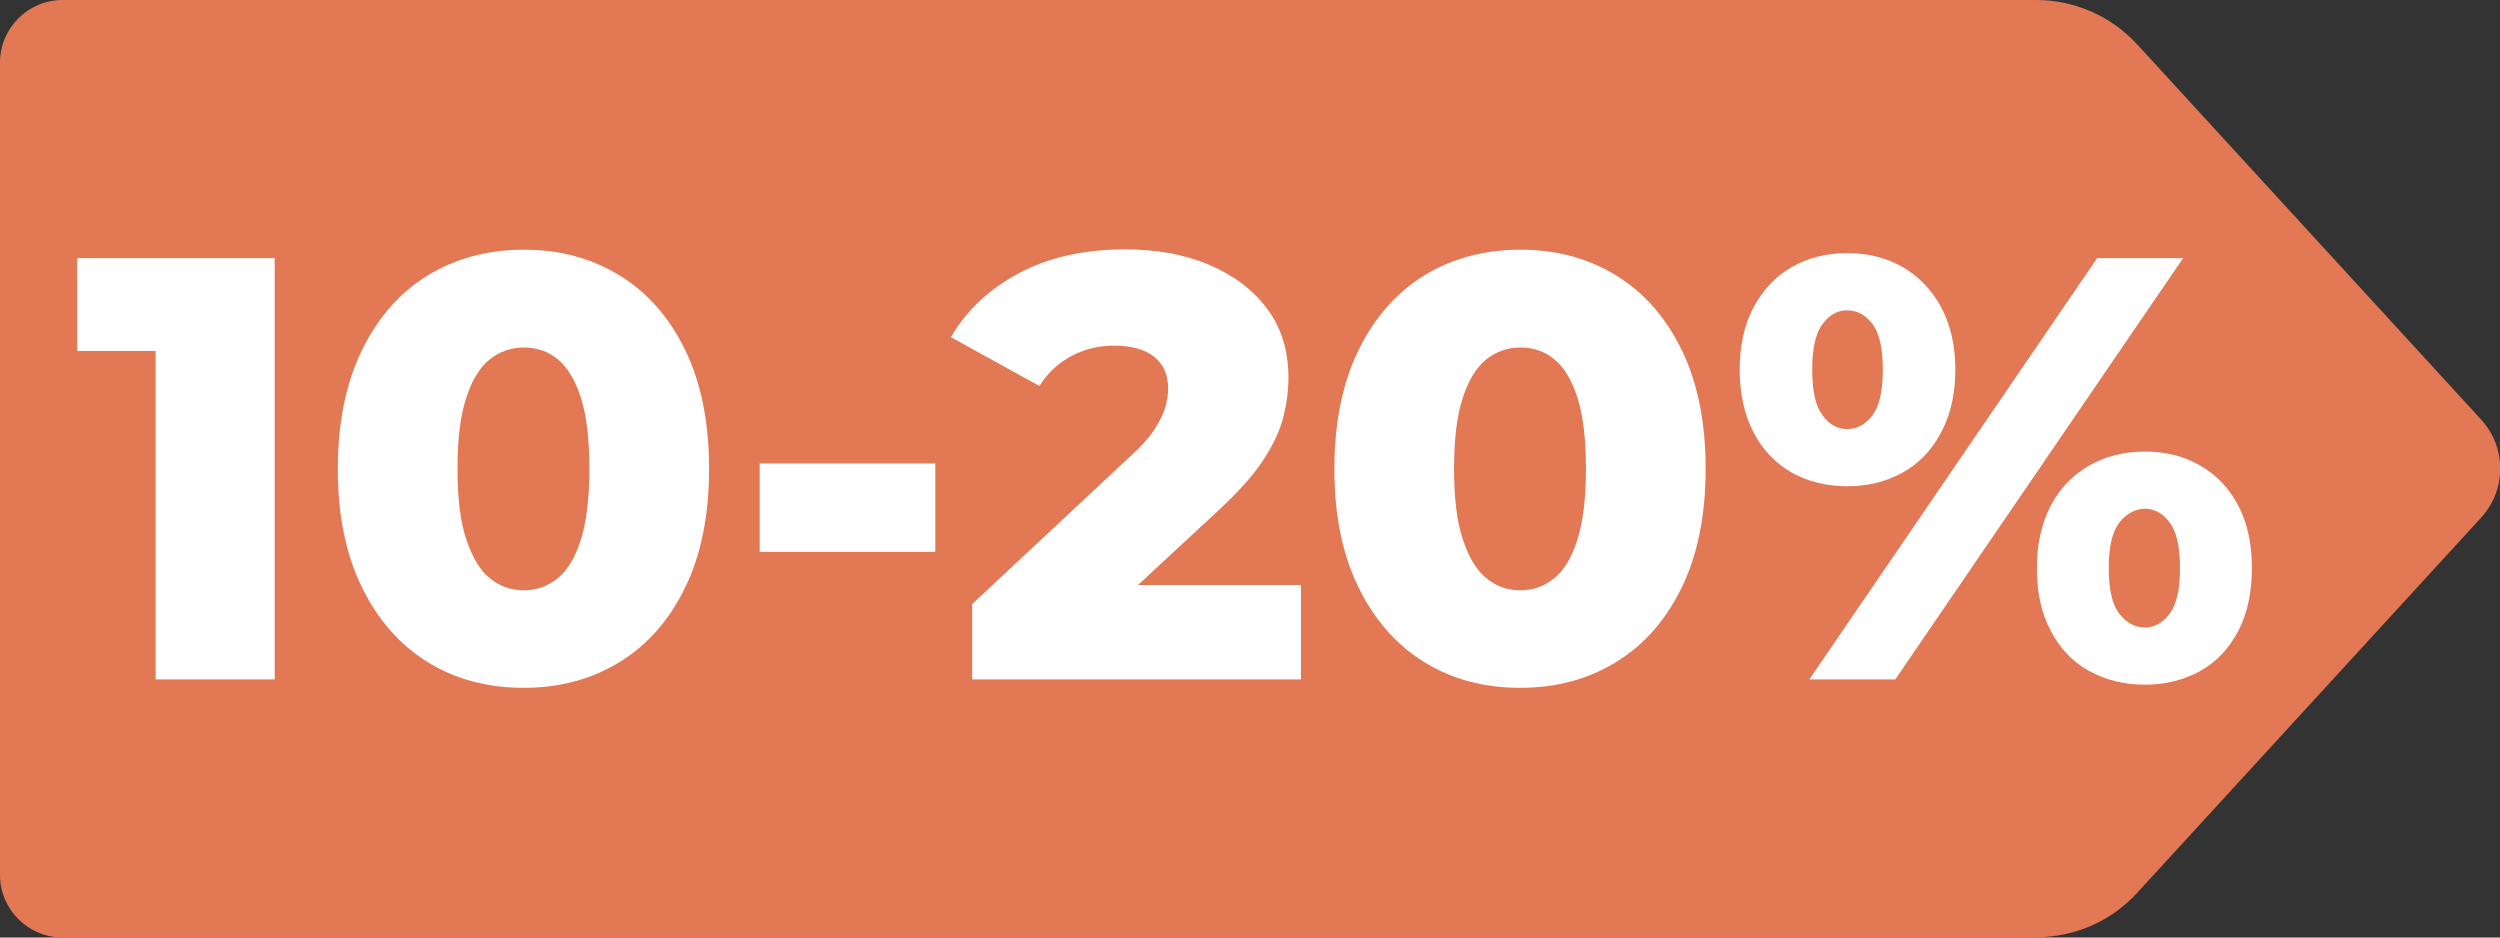
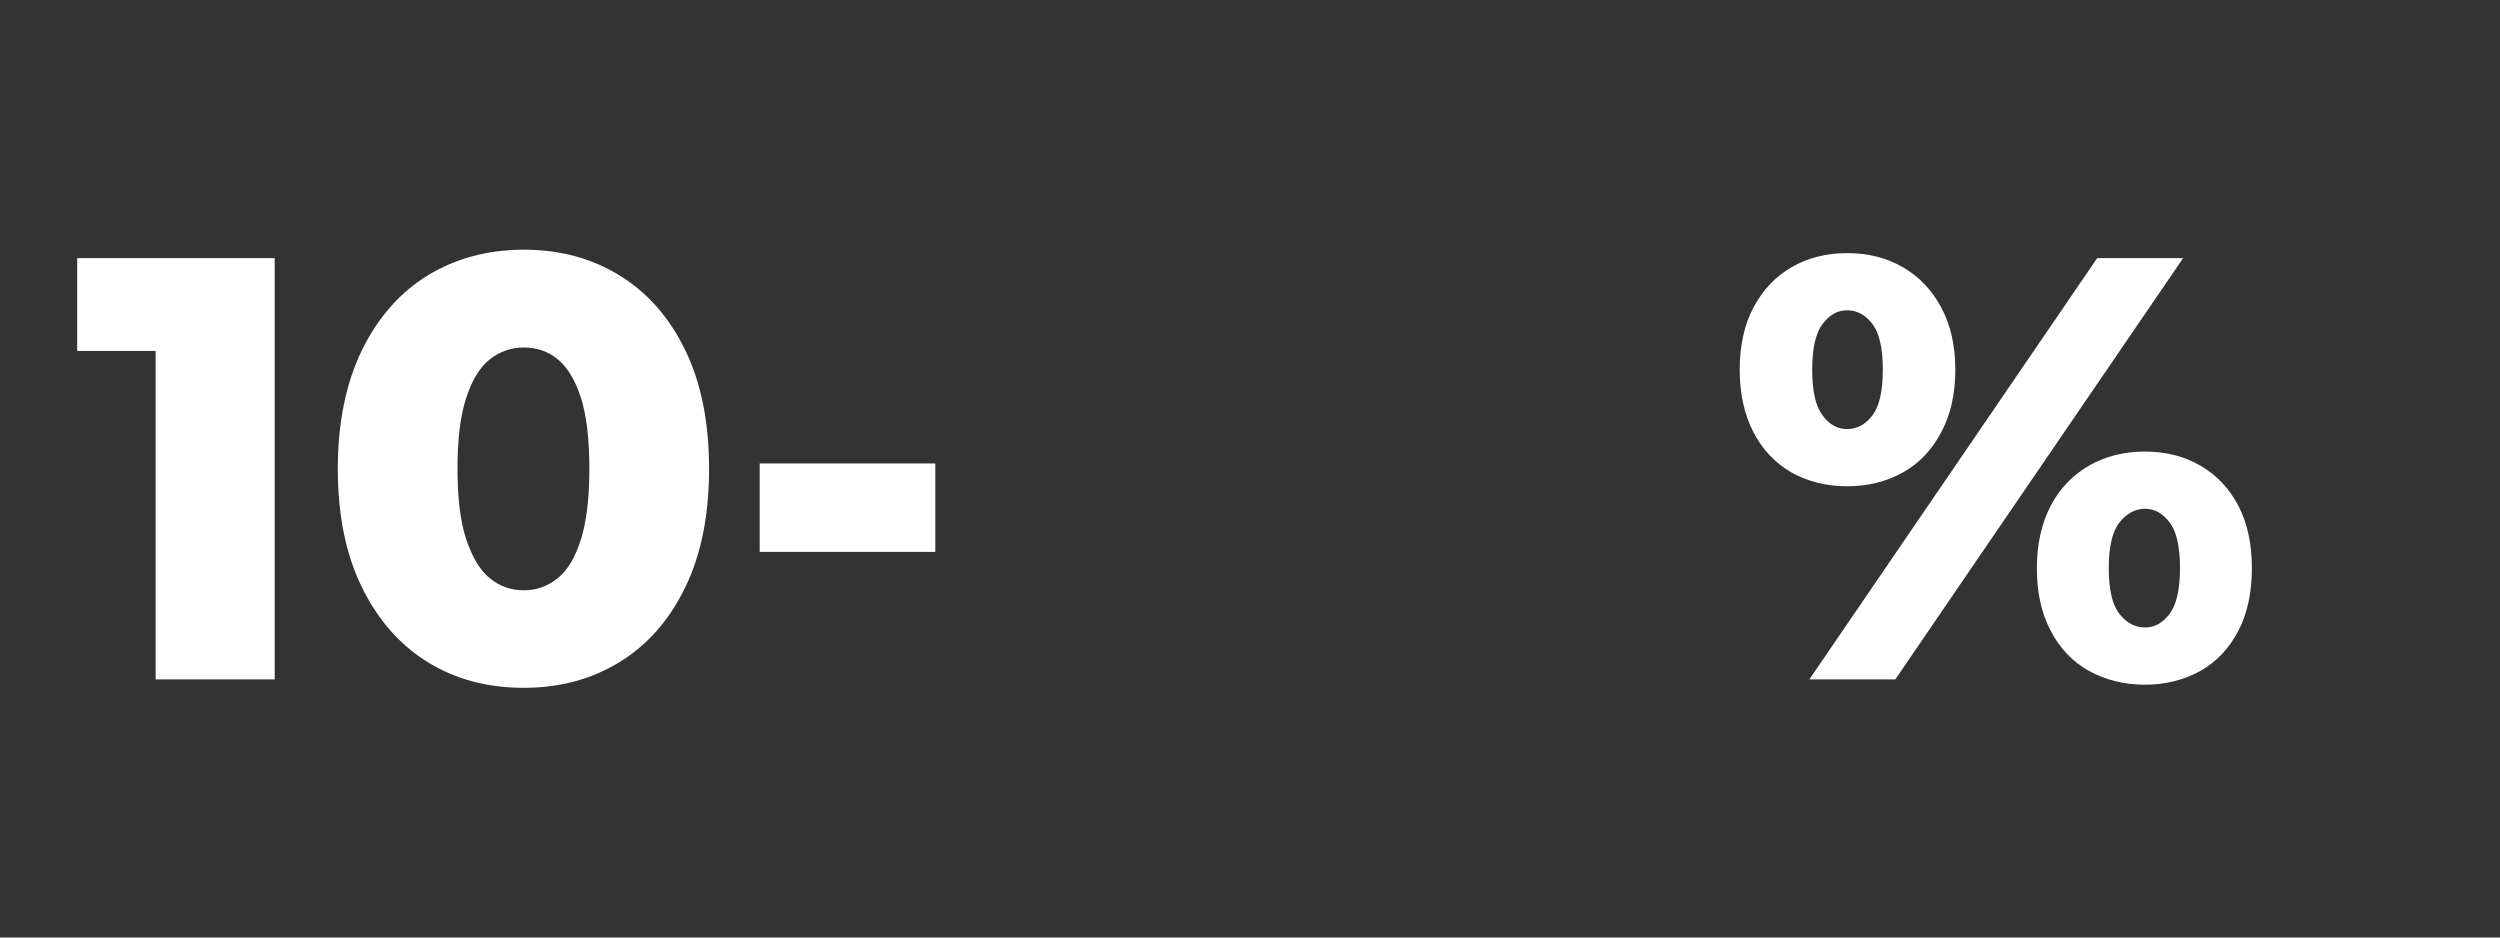
<svg xmlns="http://www.w3.org/2000/svg" id="Layer_2" data-name="Layer 2" viewBox="0 0 80 30">
  <rect x="0" y="0" width="80" height="30" fill="#333333" stroke="none" />
  <defs>
    <style>
      .cls-1 {
        fill: #fff;
      }

      .cls-2 {
        fill: #e27854;
      }
    </style>
  </defs>
  <g id="Layer_1-2" data-name="Layer 1">
    <g>
-       <path class="cls-2" d="M65.16,30H2c-1.1,0-2-.9-2-2V2C0,.9.9,0,2,0h63.16c1.23,0,2.4.52,3.23,1.42l11.01,12.01c.81.89.81,2.24,0,3.13l-11.01,12.01c-.83.91-2,1.42-3.23,1.42Z" />
      <g>
        <path class="cls-1" d="M4.98,21.74v-12.11l1.66,1.6H2.47v-2.97h6.32v13.48h-3.81Z" />
        <path class="cls-1" d="M16.76,22.01c-1.16,0-2.18-.27-3.07-.82-.89-.55-1.59-1.34-2.11-2.4s-.77-2.32-.77-3.79.26-2.74.77-3.79,1.22-1.85,2.11-2.4c.89-.54,1.92-.82,3.07-.82s2.16.27,3.06.82c.9.55,1.6,1.35,2.11,2.4.51,1.05.76,2.32.76,3.79s-.25,2.74-.76,3.79c-.51,1.05-1.21,1.85-2.11,2.4s-1.92.82-3.06.82ZM16.76,18.89c.41,0,.77-.13,1.09-.39s.56-.67.74-1.24.27-1.33.27-2.26-.09-1.71-.27-2.27c-.18-.56-.43-.98-.74-1.23-.31-.26-.68-.38-1.09-.38s-.77.13-1.09.38c-.32.26-.57.67-.75,1.23-.19.57-.28,1.32-.28,2.27s.09,1.69.28,2.26c.19.57.44.99.75,1.24.31.26.68.39,1.09.39Z" />
        <path class="cls-1" d="M24.31,17.66v-2.83h5.62v2.83h-5.62Z" />
-         <path class="cls-1" d="M31.11,21.74v-2.41l5.03-4.7c.37-.33.64-.63.81-.9.17-.26.28-.5.34-.7s.09-.4.09-.6c0-.42-.14-.76-.43-1-.29-.24-.72-.37-1.3-.37-.49,0-.94.11-1.36.33-.42.22-.76.54-1.03.96l-2.83-1.56c.49-.85,1.21-1.53,2.16-2.04.95-.51,2.09-.77,3.41-.77,1.04,0,1.95.17,2.73.51s1.4.81,1.84,1.42c.44.6.66,1.33.66,2.18,0,.42-.06.85-.17,1.29-.12.44-.34.9-.66,1.38s-.81,1.02-1.45,1.61l-3.99,3.7-.65-1.35h7.32v3.02h-10.5Z" />
-         <path class="cls-1" d="M48.65,22.01c-1.16,0-2.18-.27-3.07-.82-.89-.55-1.59-1.34-2.11-2.4s-.77-2.32-.77-3.79.26-2.74.77-3.79,1.22-1.85,2.11-2.4c.89-.54,1.92-.82,3.07-.82s2.16.27,3.06.82c.9.55,1.6,1.35,2.11,2.4.51,1.05.76,2.32.76,3.79s-.25,2.74-.76,3.79c-.51,1.05-1.21,1.85-2.11,2.4s-1.92.82-3.06.82ZM48.65,18.89c.41,0,.77-.13,1.09-.39s.56-.67.74-1.24.27-1.33.27-2.26-.09-1.71-.27-2.27c-.18-.56-.43-.98-.74-1.23-.31-.26-.68-.38-1.09-.38s-.77.13-1.09.38c-.32.26-.57.67-.75,1.23-.19.57-.28,1.32-.28,2.27s.09,1.69.28,2.26c.19.57.44.99.75,1.24.31.26.68.39,1.09.39Z" />
        <path class="cls-1" d="M59.11,15.56c-.67,0-1.26-.15-1.78-.44-.52-.3-.93-.73-1.22-1.29-.29-.56-.44-1.23-.44-2s.15-1.44.44-1.99c.3-.56.7-.99,1.22-1.29.52-.3,1.11-.45,1.78-.45s1.26.15,1.78.45c.52.3.93.73,1.23,1.29.3.56.45,1.22.45,1.99s-.15,1.44-.45,2c-.3.57-.71,1-1.23,1.29-.52.29-1.11.44-1.78.44ZM57.9,21.74l9.21-13.48h2.75l-9.21,13.48h-2.75ZM59.11,13.73c.32,0,.59-.15.81-.44.22-.29.33-.78.33-1.46s-.11-1.17-.33-1.46c-.22-.29-.49-.44-.81-.44s-.57.15-.79.44c-.22.29-.33.78-.33,1.46s.11,1.17.33,1.46c.22.3.48.44.79.44ZM68.64,21.91c-.67,0-1.26-.15-1.79-.44s-.94-.73-1.23-1.29c-.3-.57-.44-1.23-.44-2s.15-1.43.44-1.99c.29-.56.71-.99,1.23-1.29s1.12-.45,1.79-.45,1.25.15,1.77.45.93.73,1.22,1.29.43,1.22.43,1.99-.14,1.44-.43,2c-.29.56-.7,1-1.22,1.29s-1.12.44-1.77.44ZM68.64,20.08c.31,0,.57-.15.79-.44.22-.3.33-.78.33-1.46s-.11-1.17-.33-1.46c-.22-.29-.48-.44-.79-.44s-.59.15-.82.44c-.23.3-.34.78-.34,1.46s.11,1.17.34,1.46c.22.29.5.44.82.44Z" />
      </g>
    </g>
  </g>
</svg>